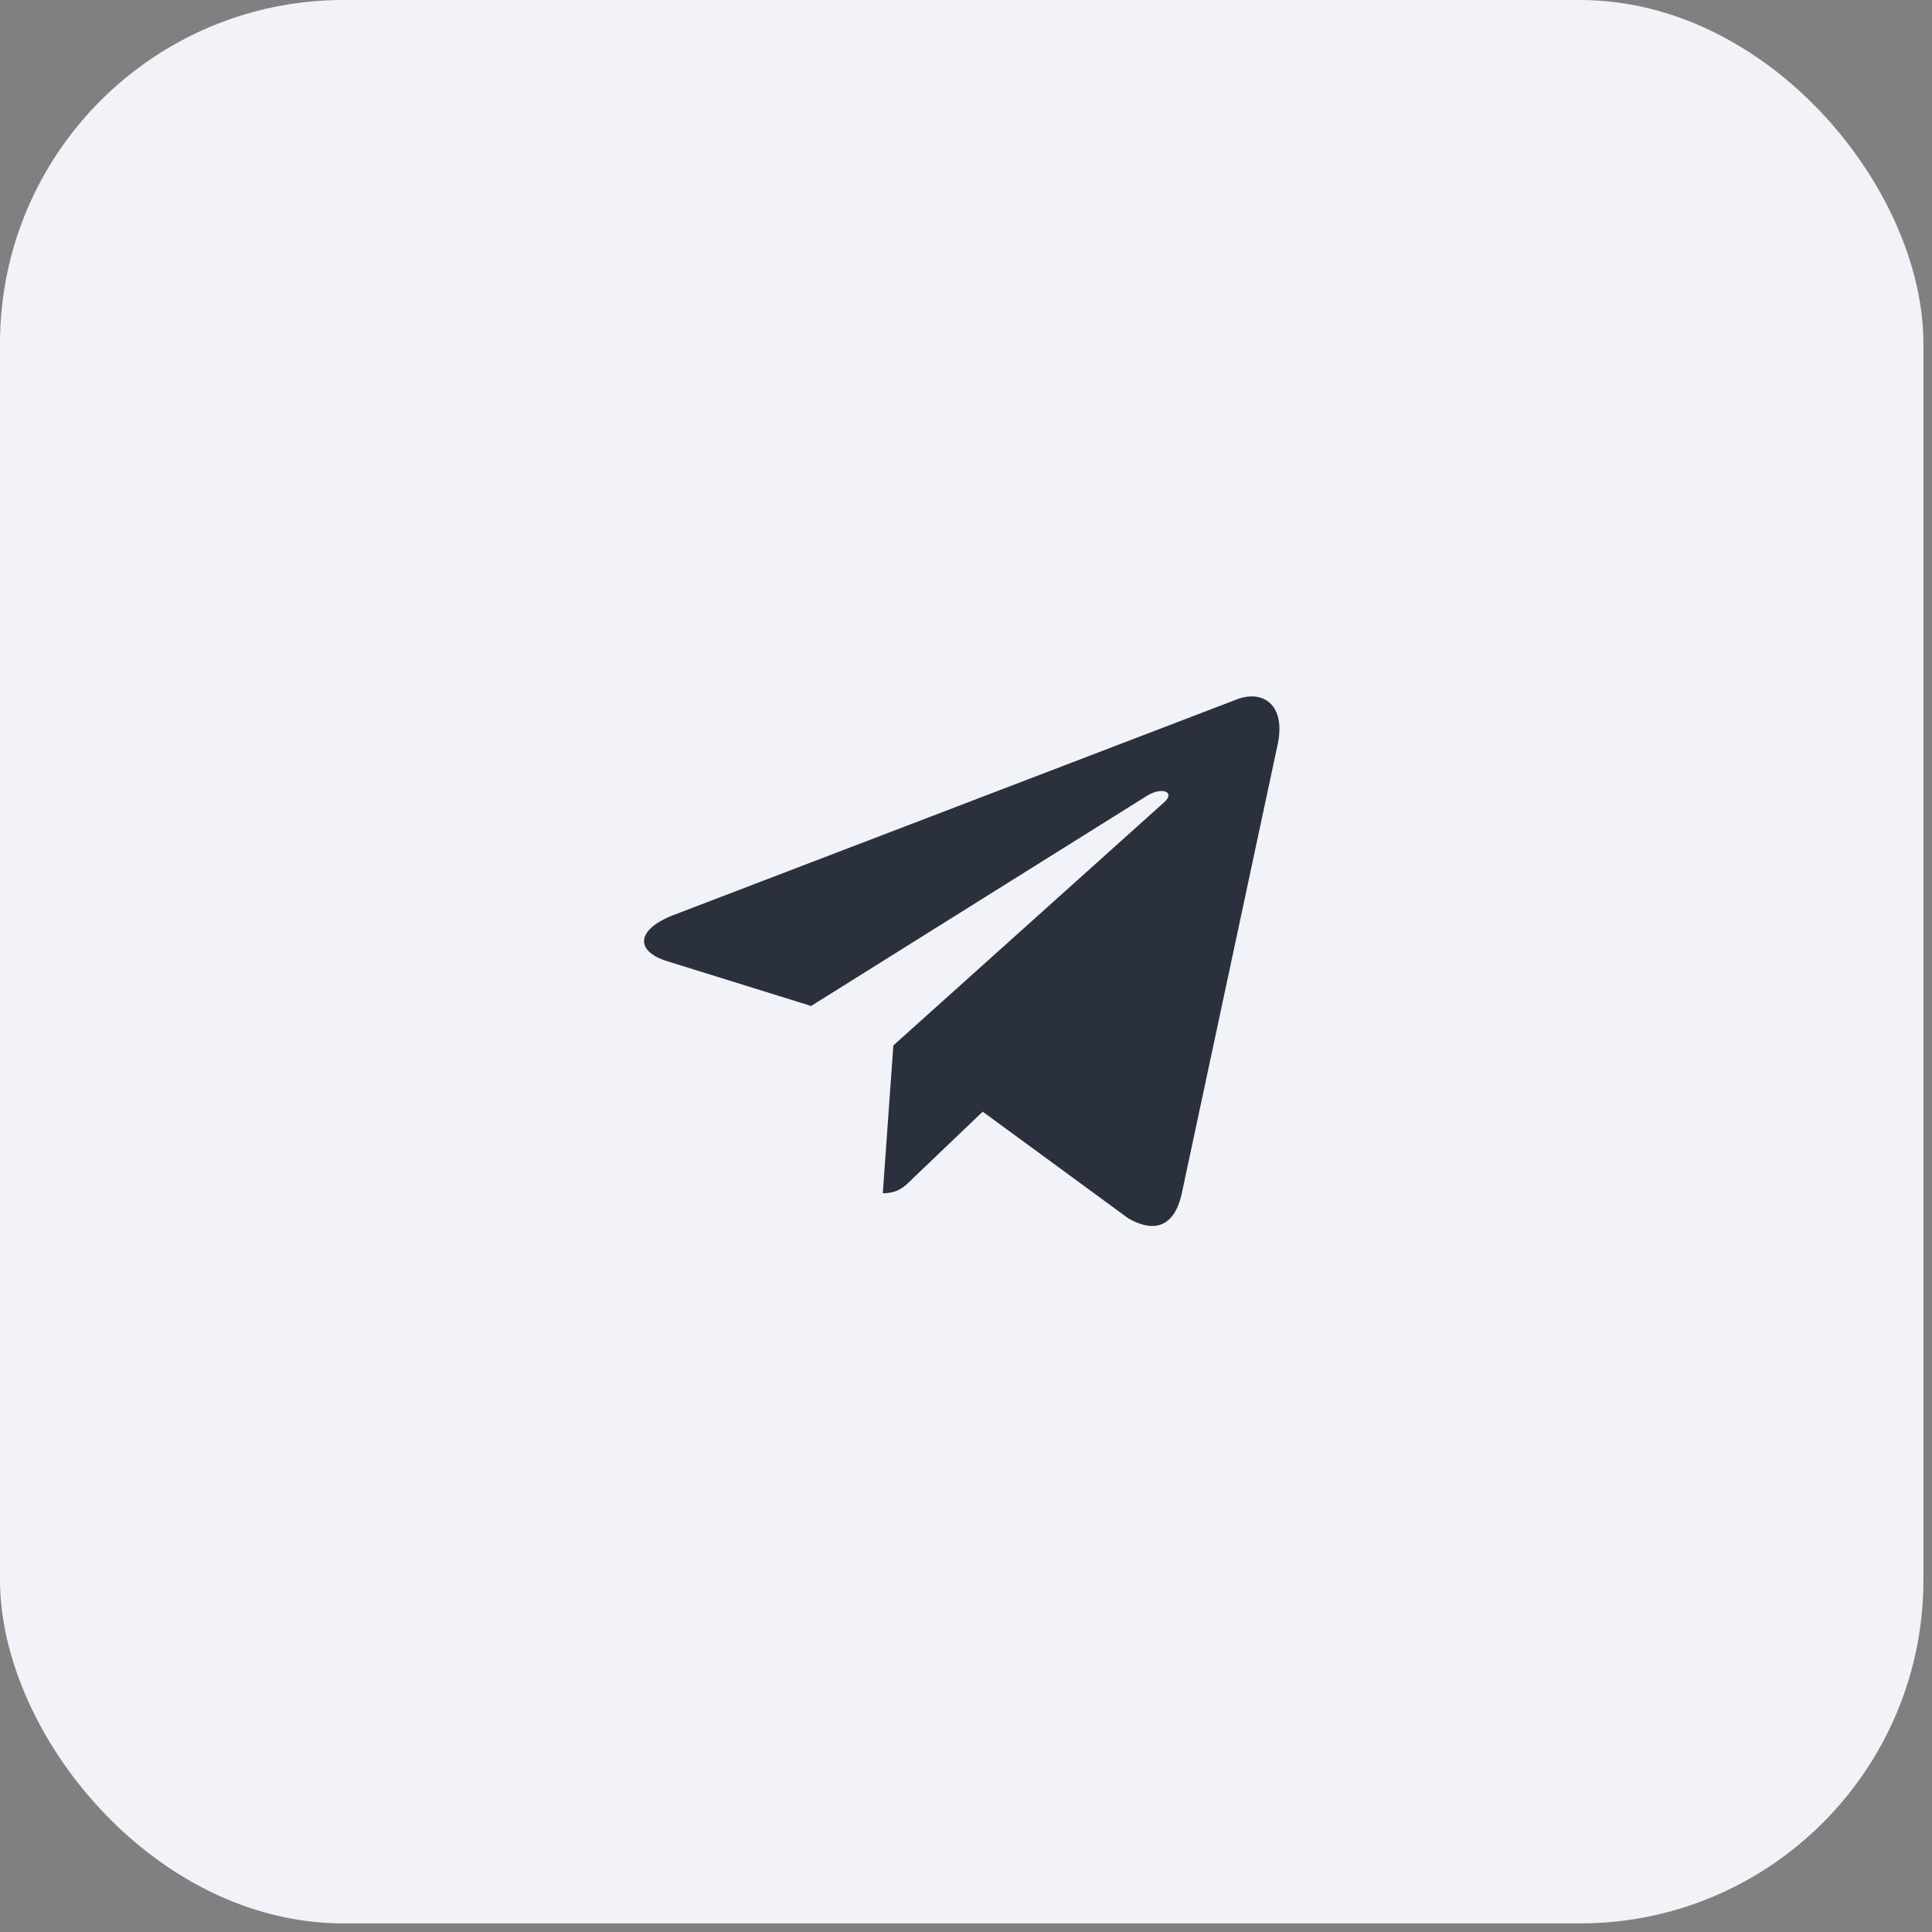
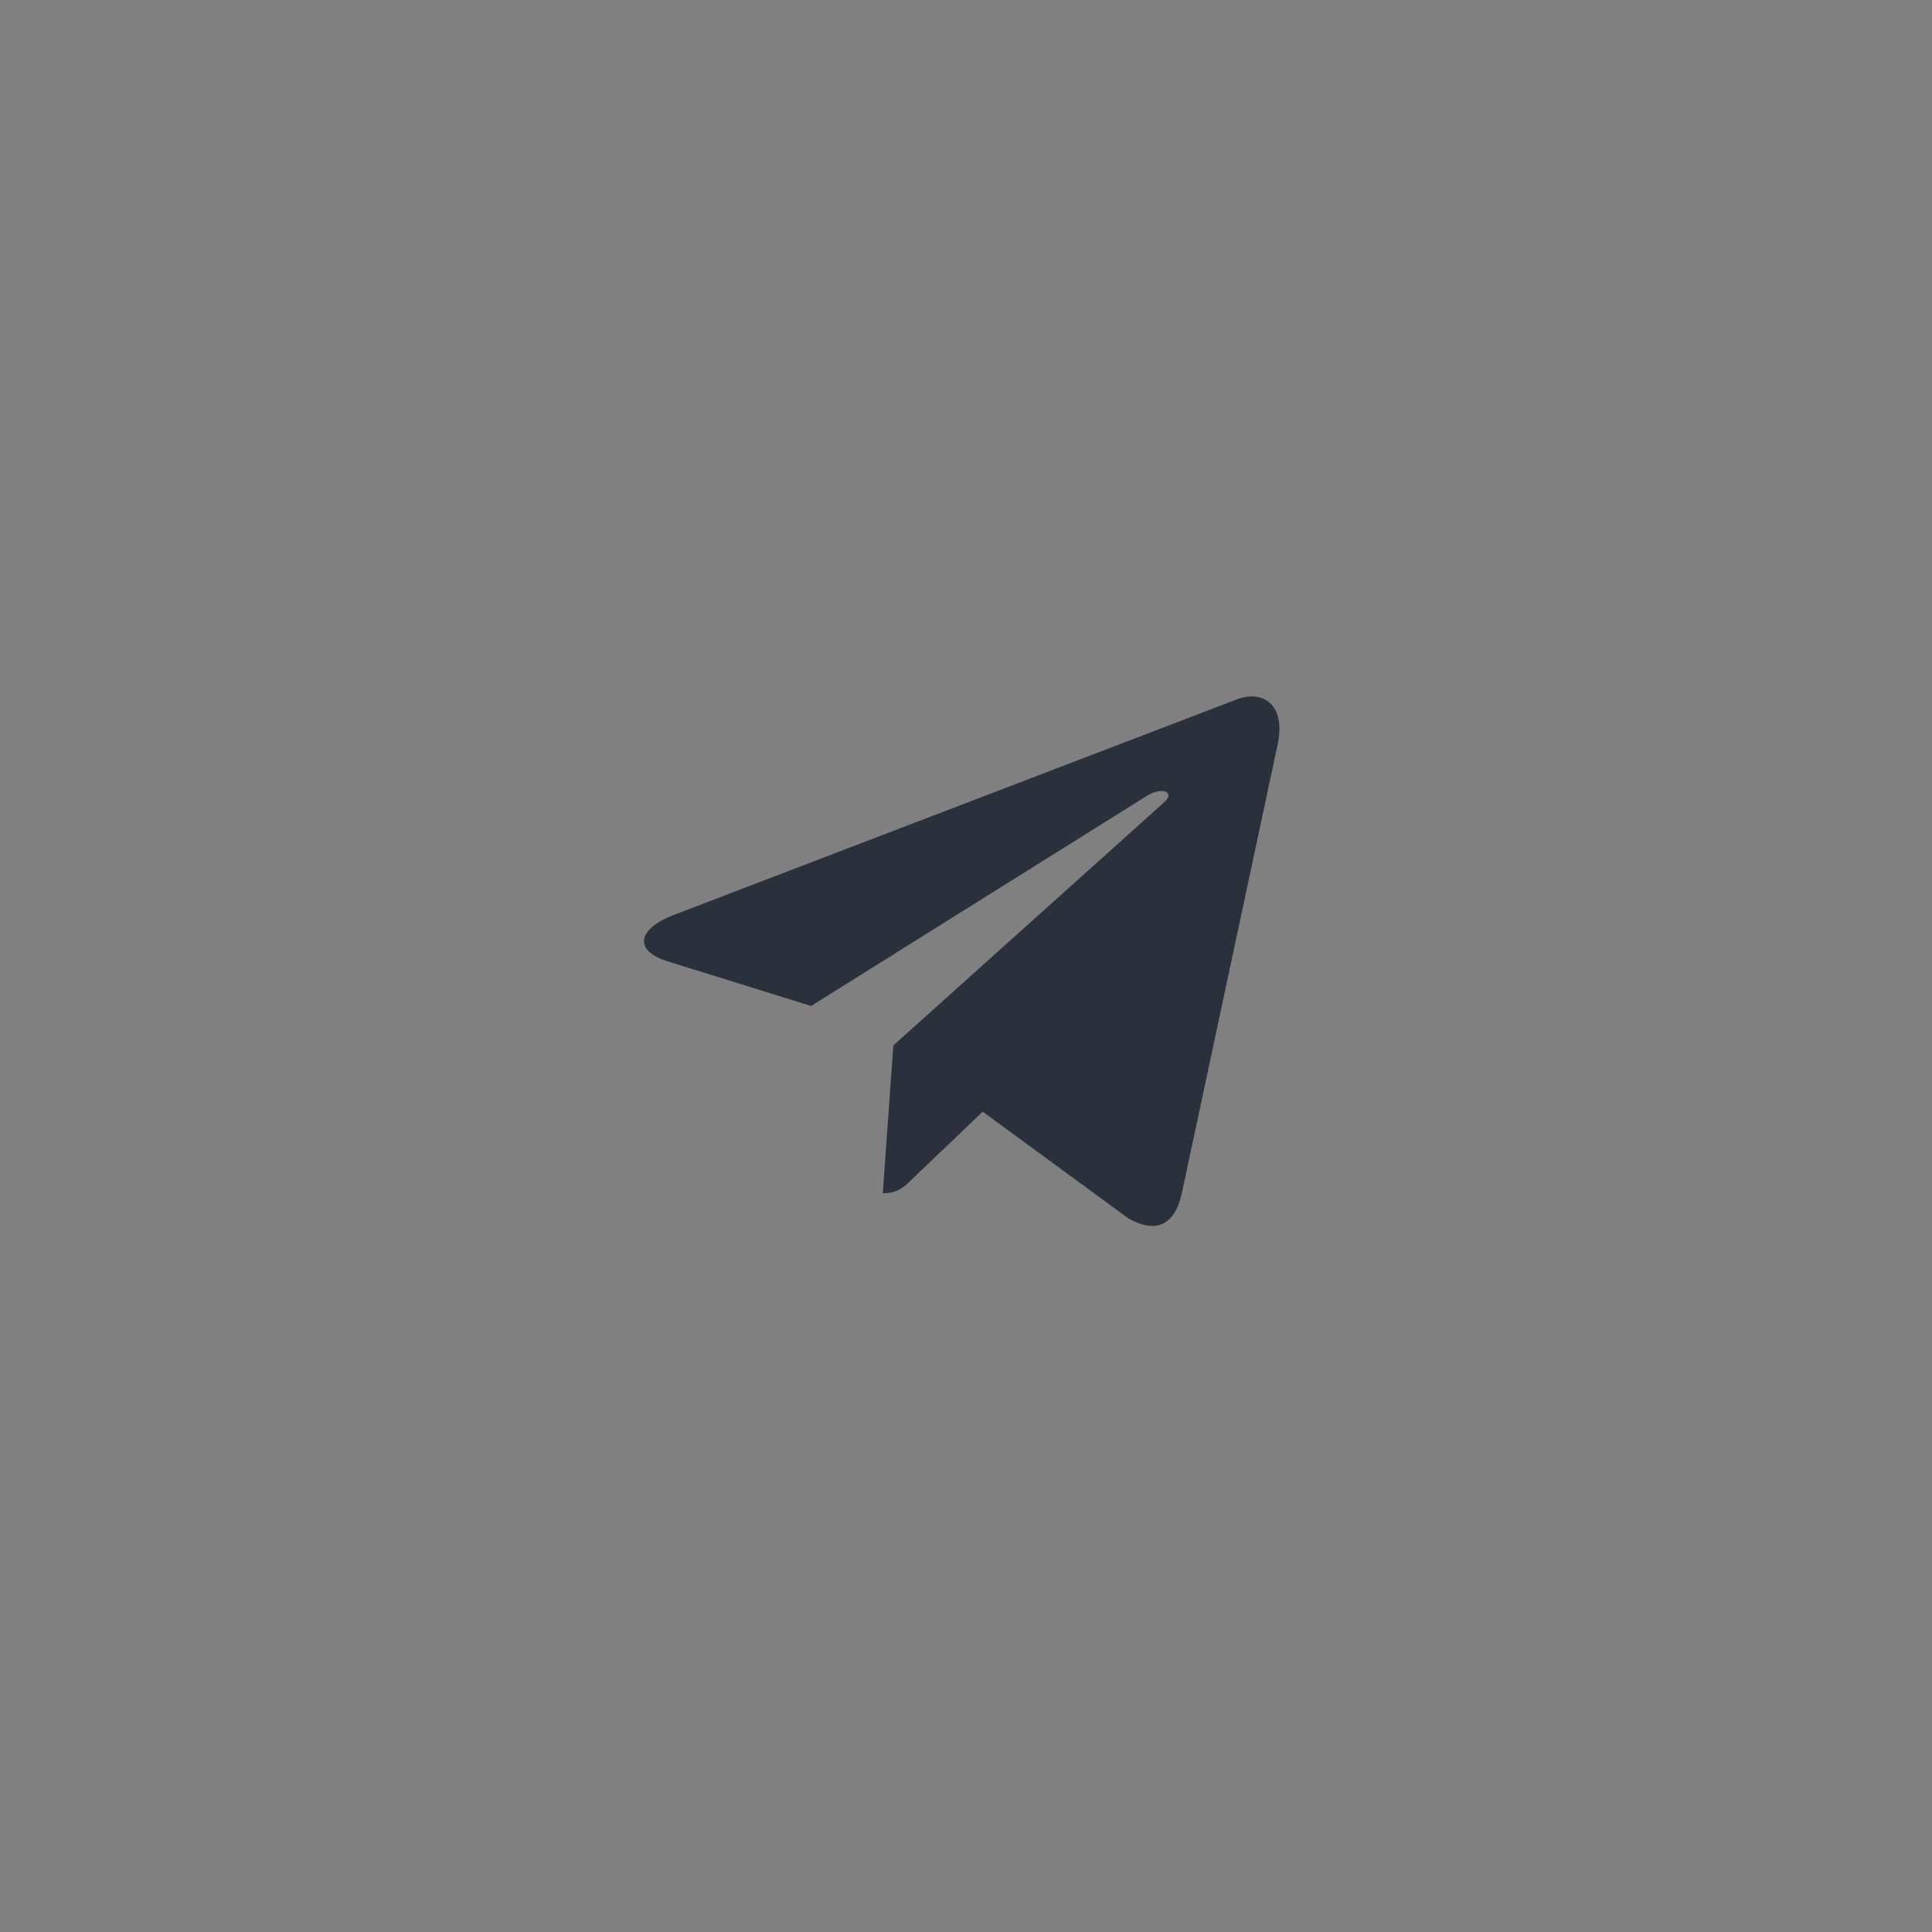
<svg xmlns="http://www.w3.org/2000/svg" width="45" height="45" viewBox="0 0 45 45" fill="none">
  <rect x="0" y="0" width="45" height="45" fill="#808080" stroke="none" />
-   <rect width="44.8" height="44.8" rx="8" fill="#F1F3F9" />
  <path d="M20.808 24.35L20.562 27.793C20.913 27.793 21.065 27.643 21.247 27.462L22.889 25.893L26.291 28.385C26.915 28.732 27.355 28.55 27.523 27.811L29.758 17.344C29.956 16.421 29.424 16.06 28.816 16.287L15.688 21.313C14.792 21.661 14.806 22.161 15.536 22.387L18.892 23.431L26.689 18.552C27.056 18.309 27.39 18.444 27.115 18.687L20.808 24.35Z" fill="#2B303D" />
</svg>